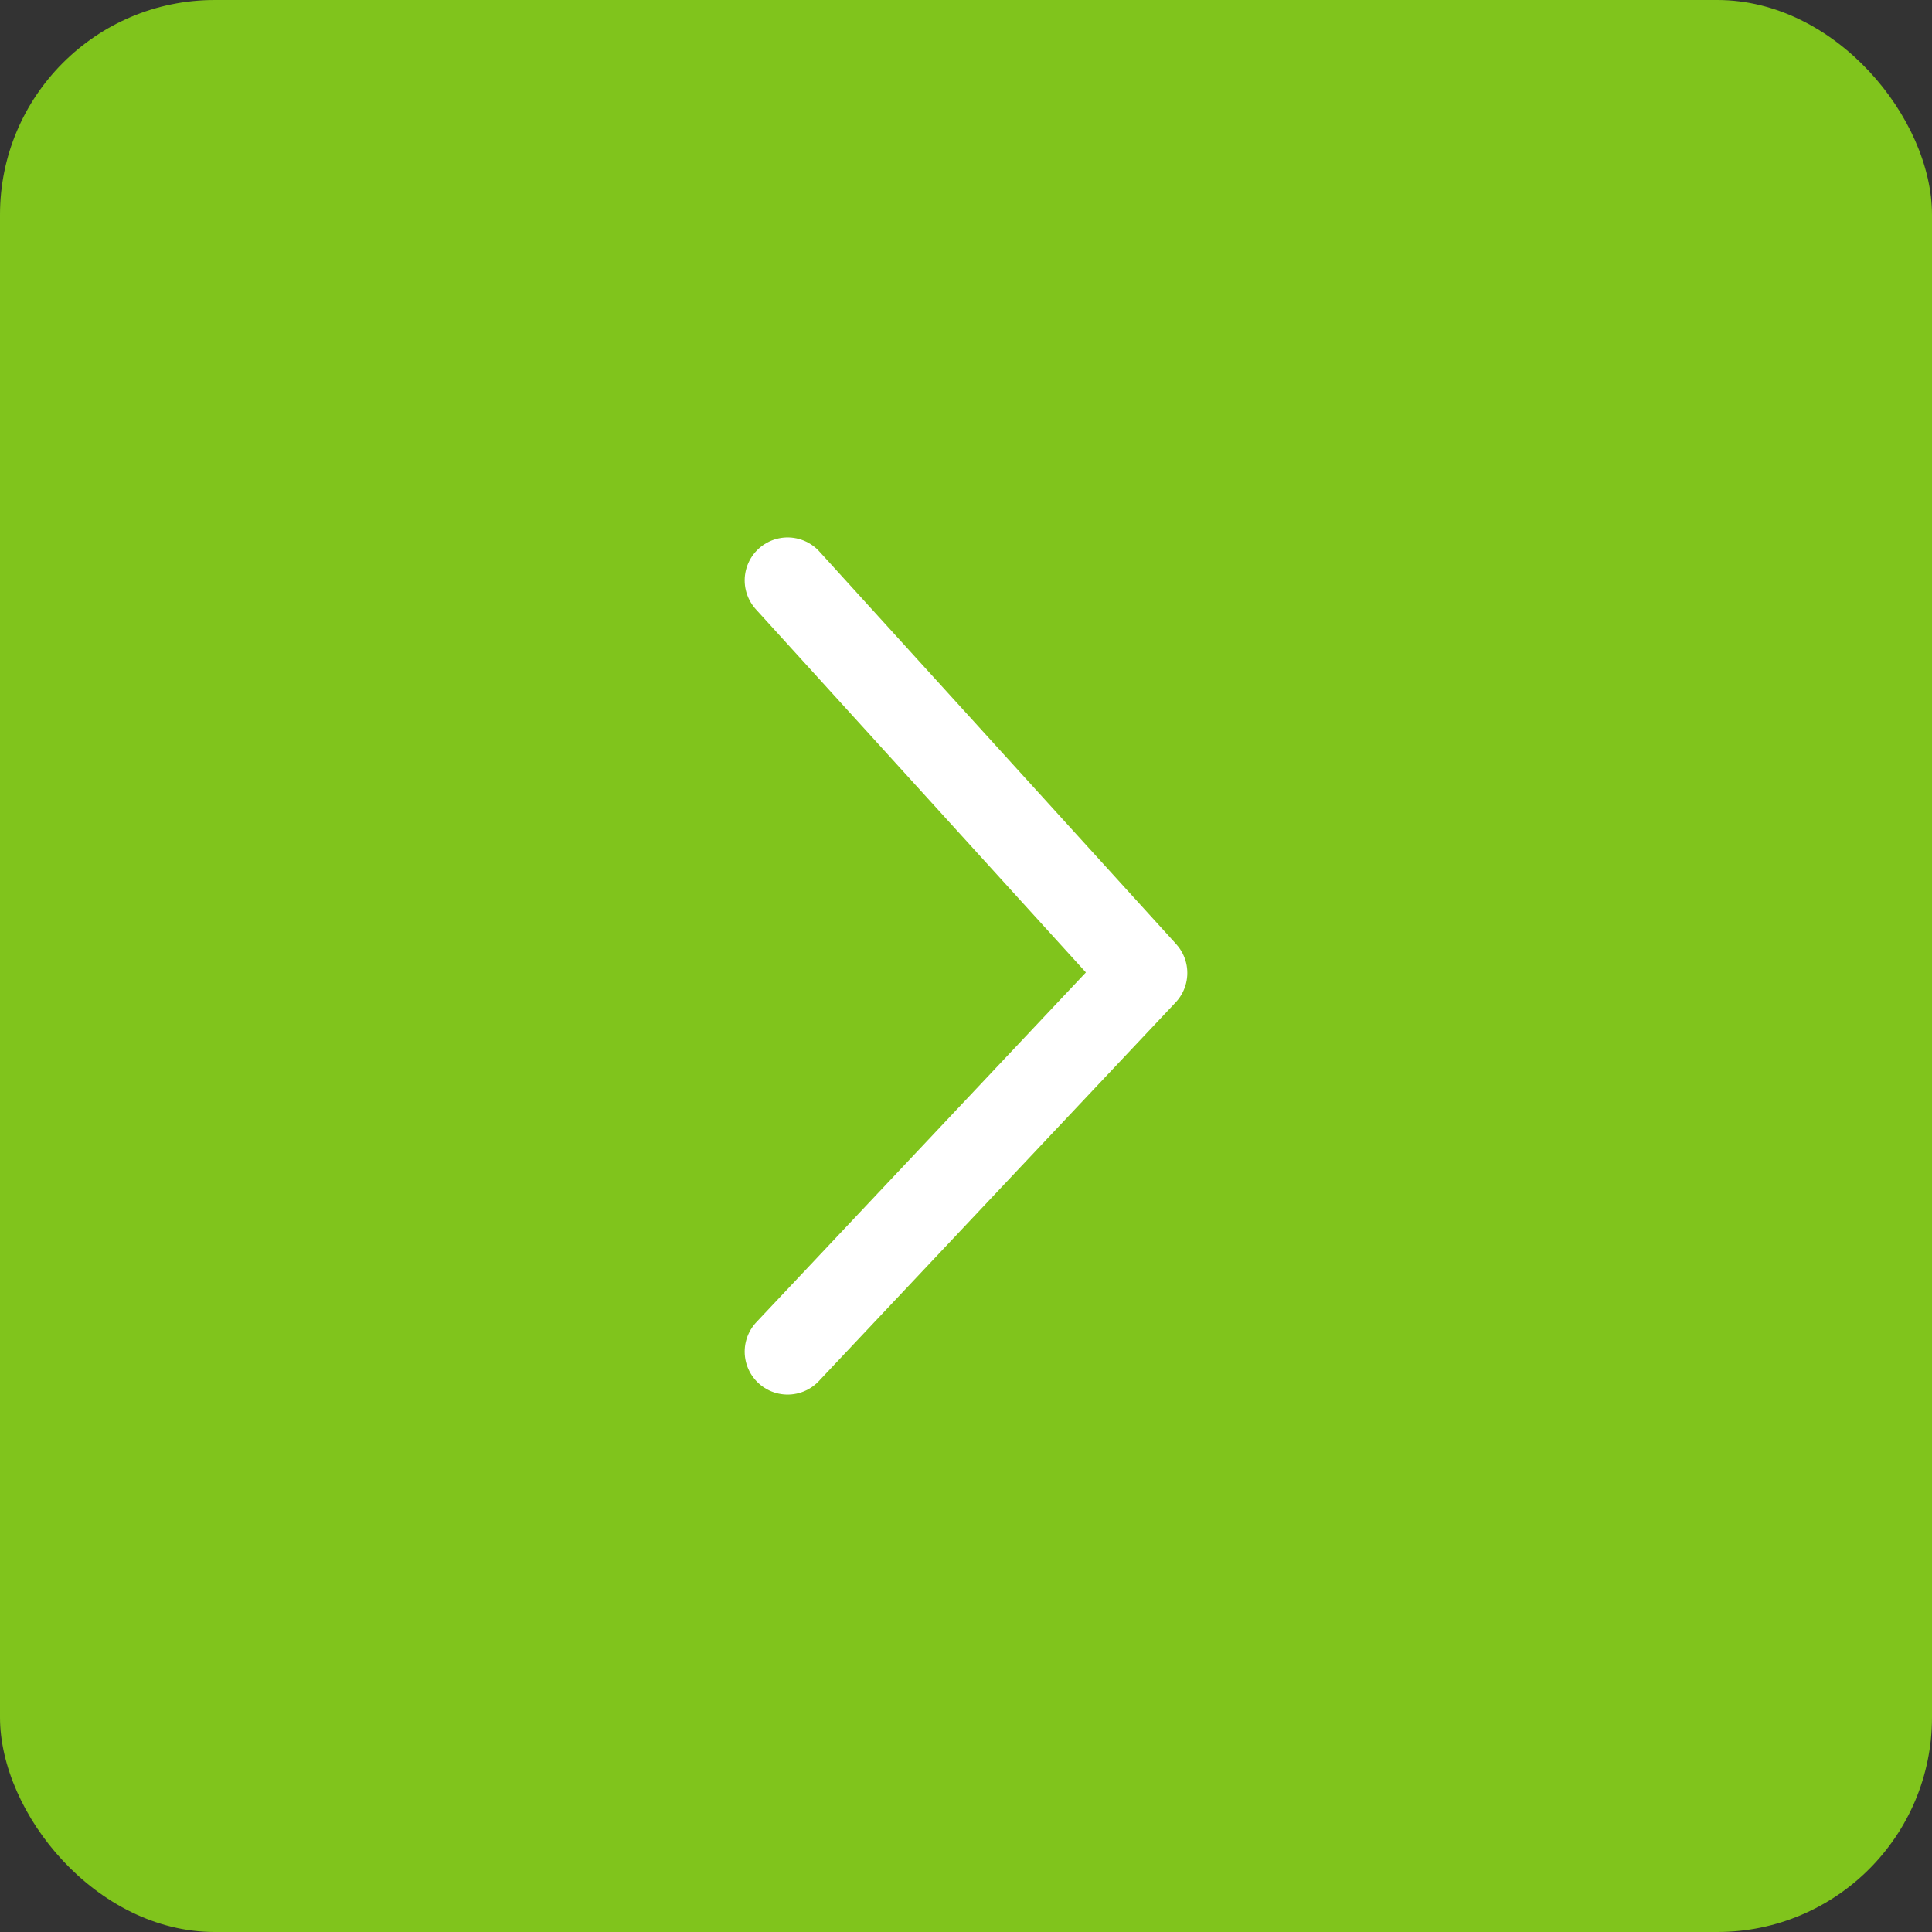
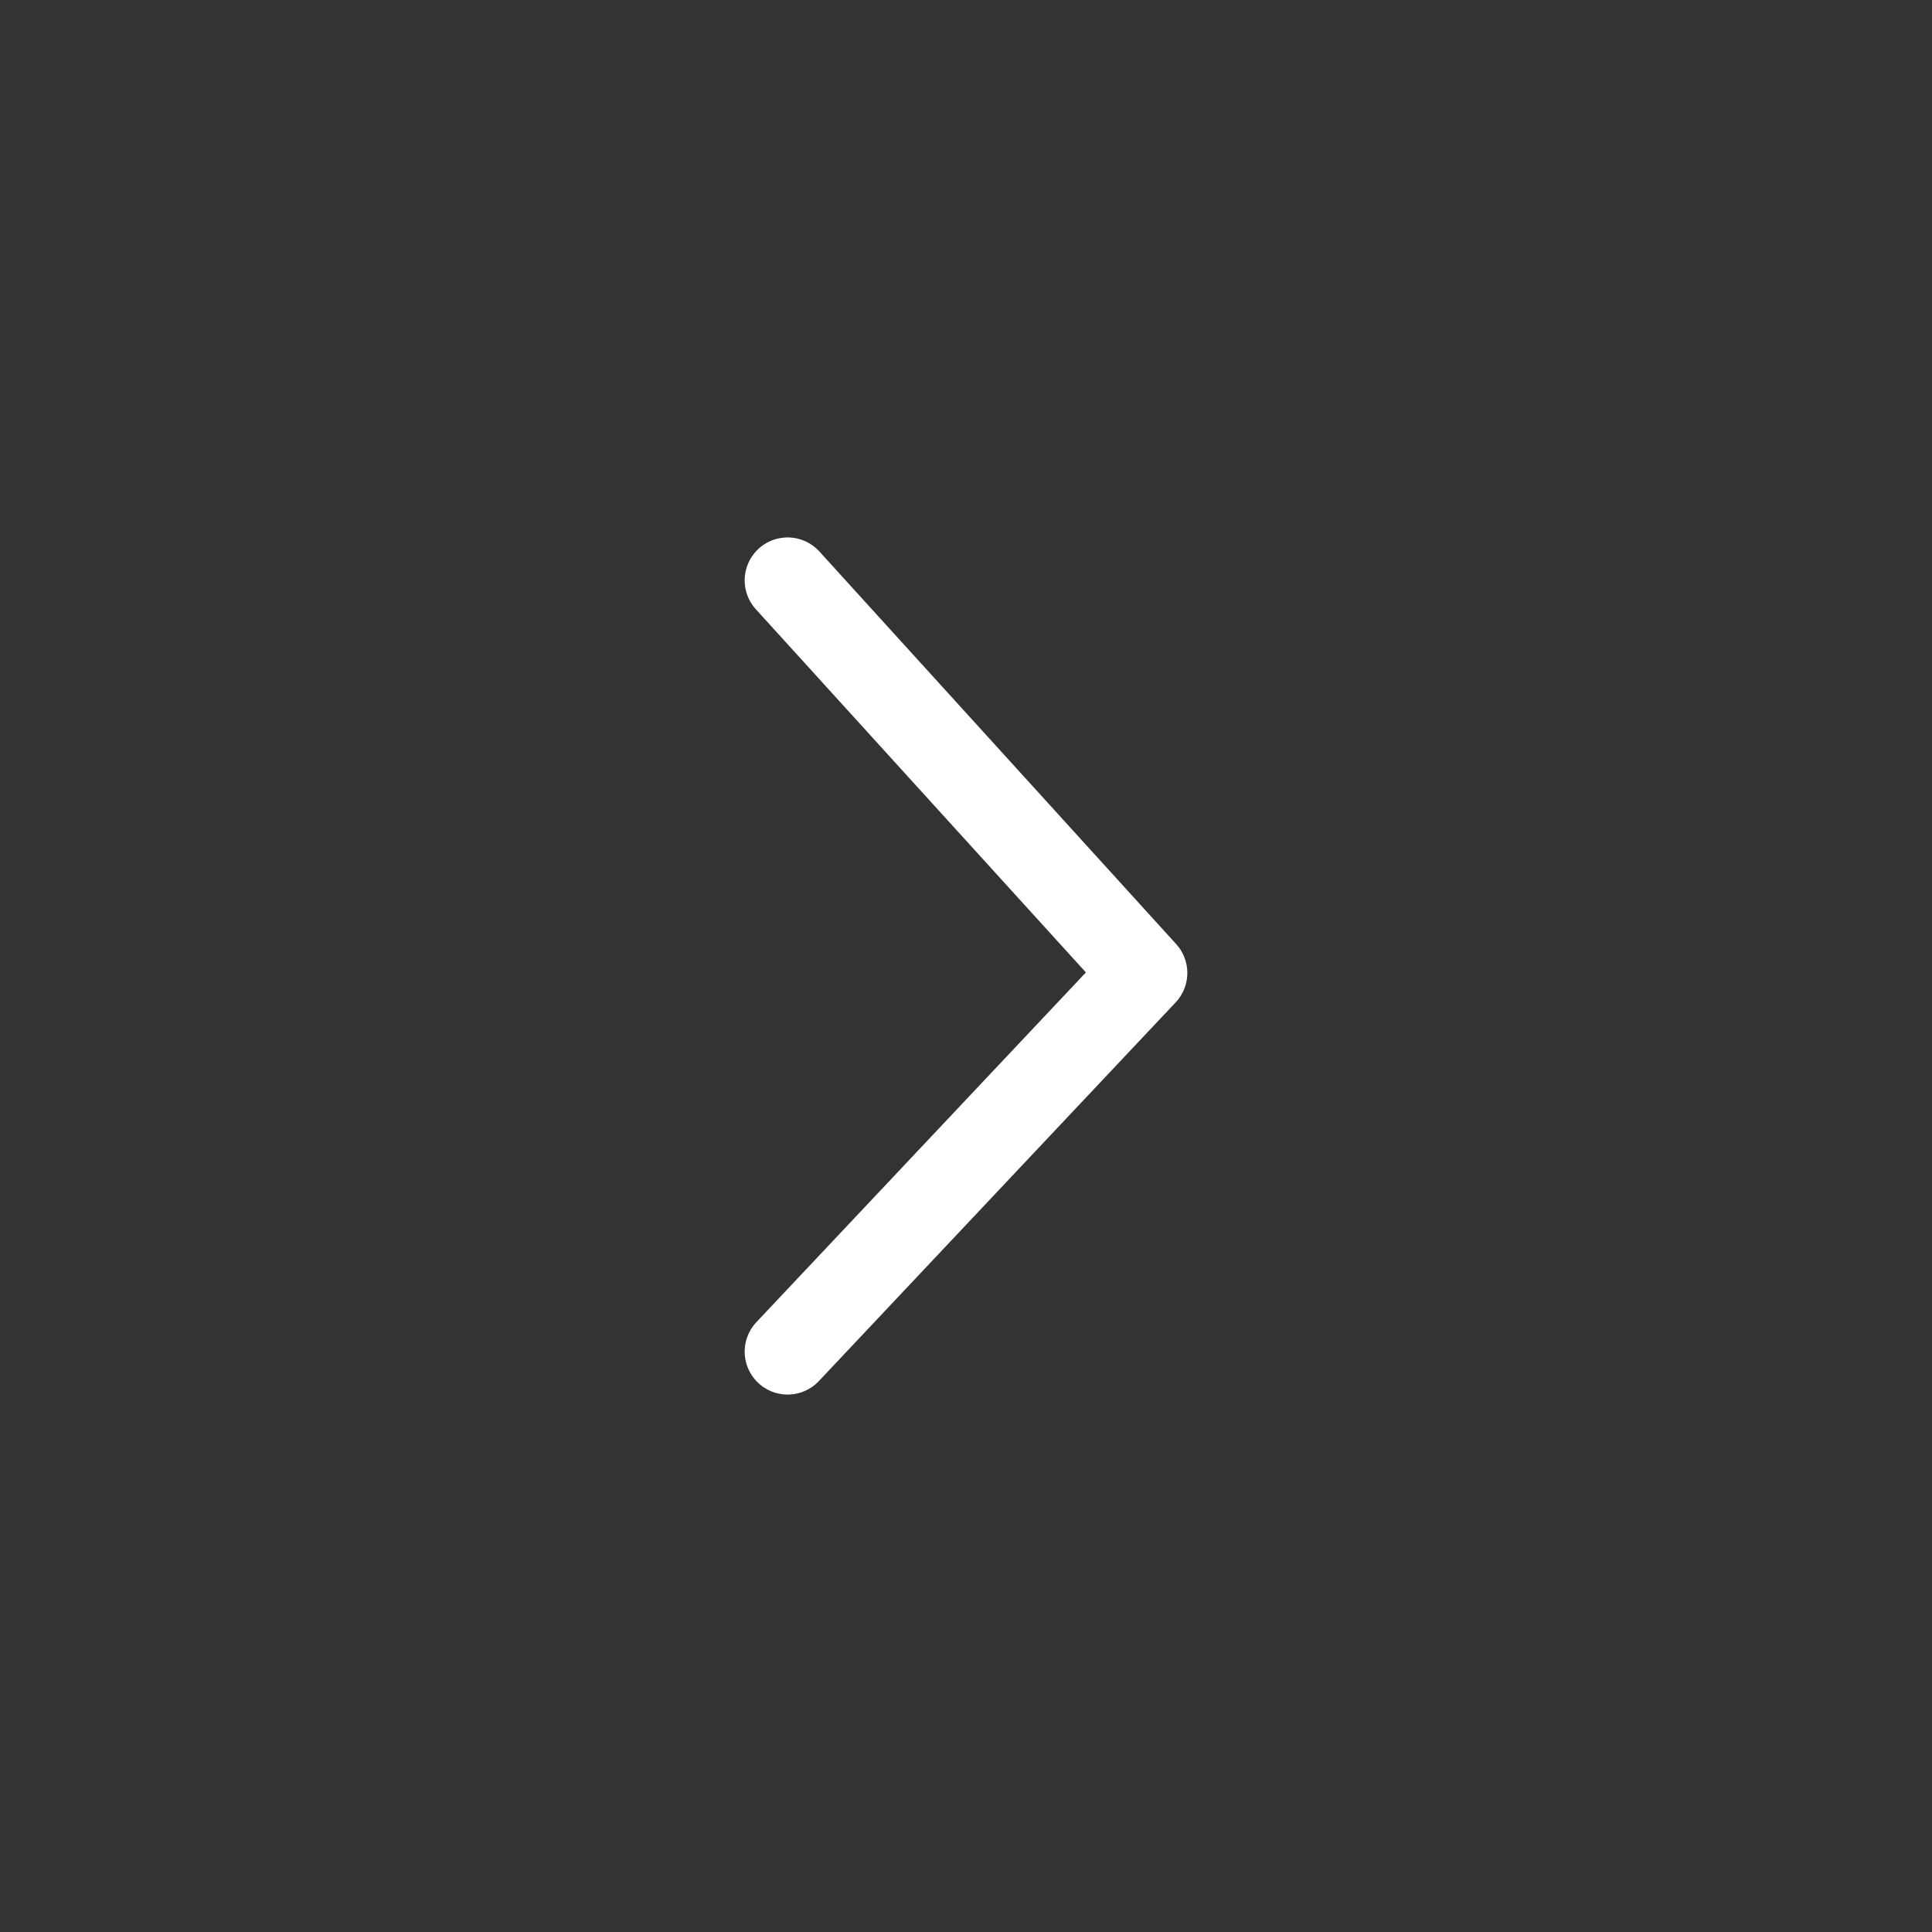
<svg xmlns="http://www.w3.org/2000/svg" width="45" height="45" viewBox="0 0 45 45">
  <rect x="0" y="0" width="45" height="45" fill="#333333" stroke="none" />
  <g id="Grupo_4540" data-name="Grupo 4540" transform="translate(-1238 -2381)">
-     <rect id="Rectángulo_2257" data-name="Rectángulo 2257" width="45" height="45" rx="5" transform="translate(1238 2381)" fill="#80c41c" />
    <path id="Trazado_7615" data-name="Trazado 7615" d="M6553.47,1150.035l8.31,9.144-8.31,8.82" transform="translate(-5297.125 1244.483)" fill="none" stroke="#fff" stroke-linecap="round" stroke-linejoin="round" stroke-width="2" />
  </g>
</svg>